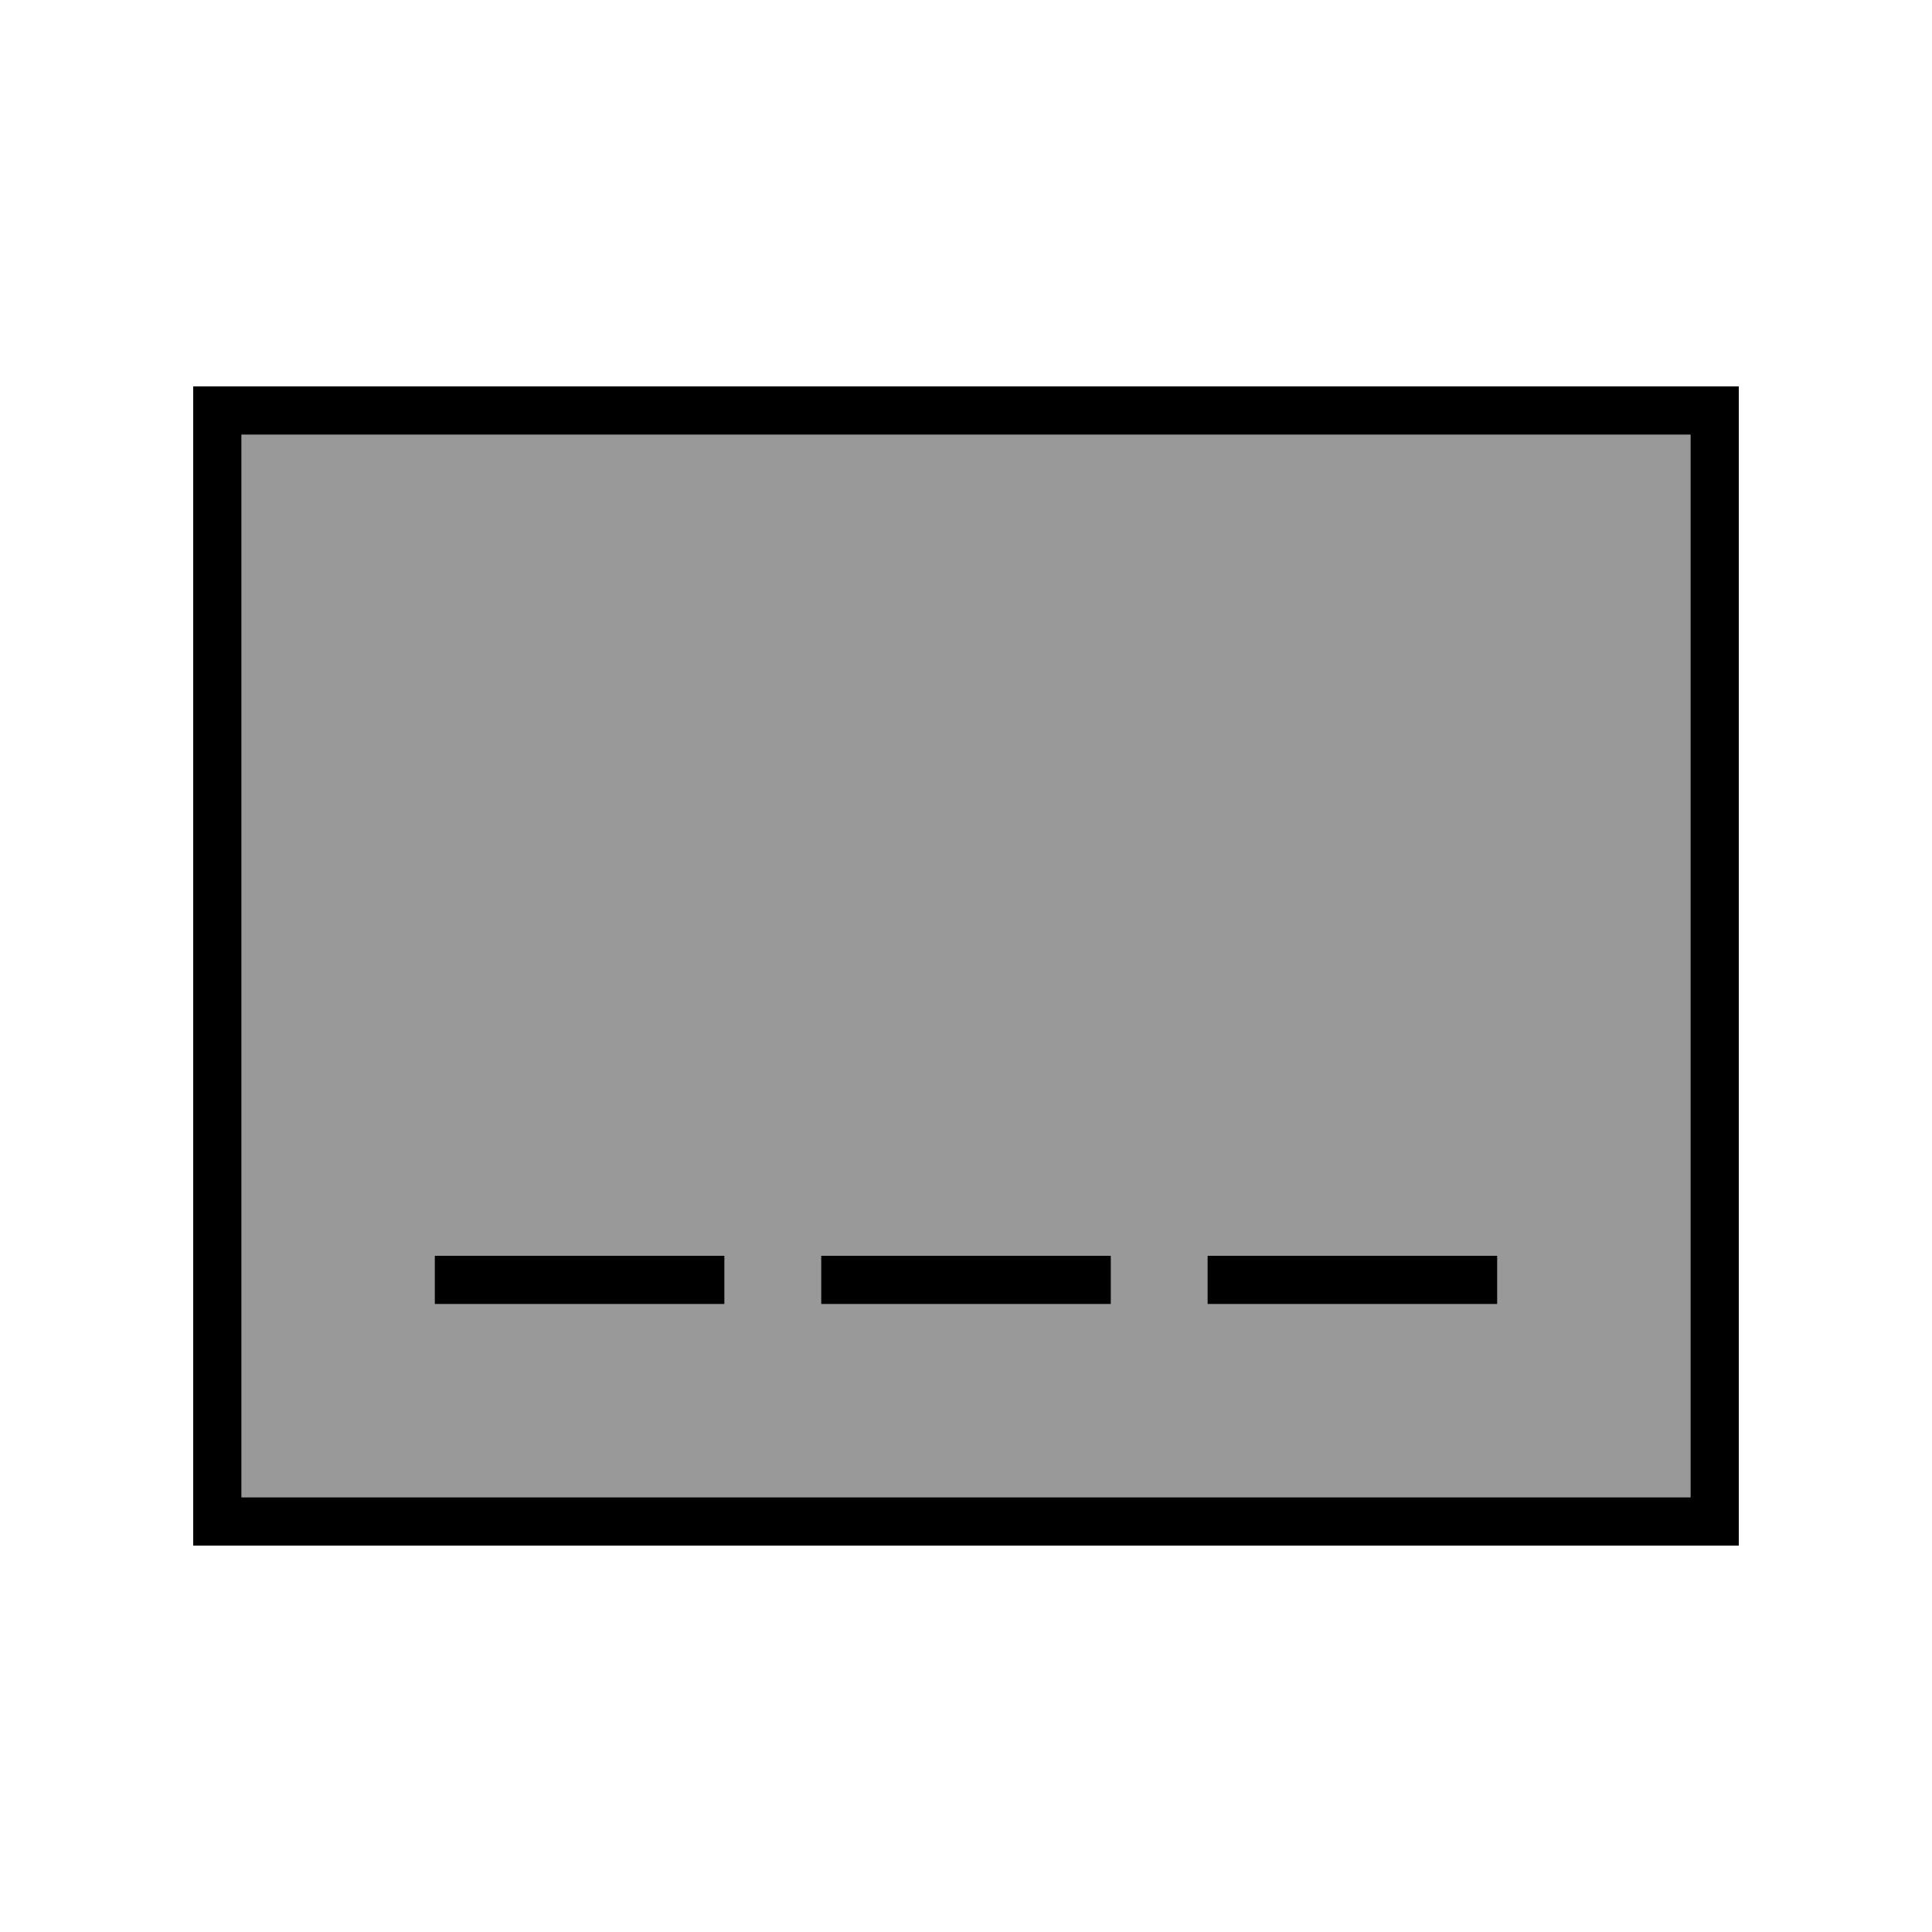
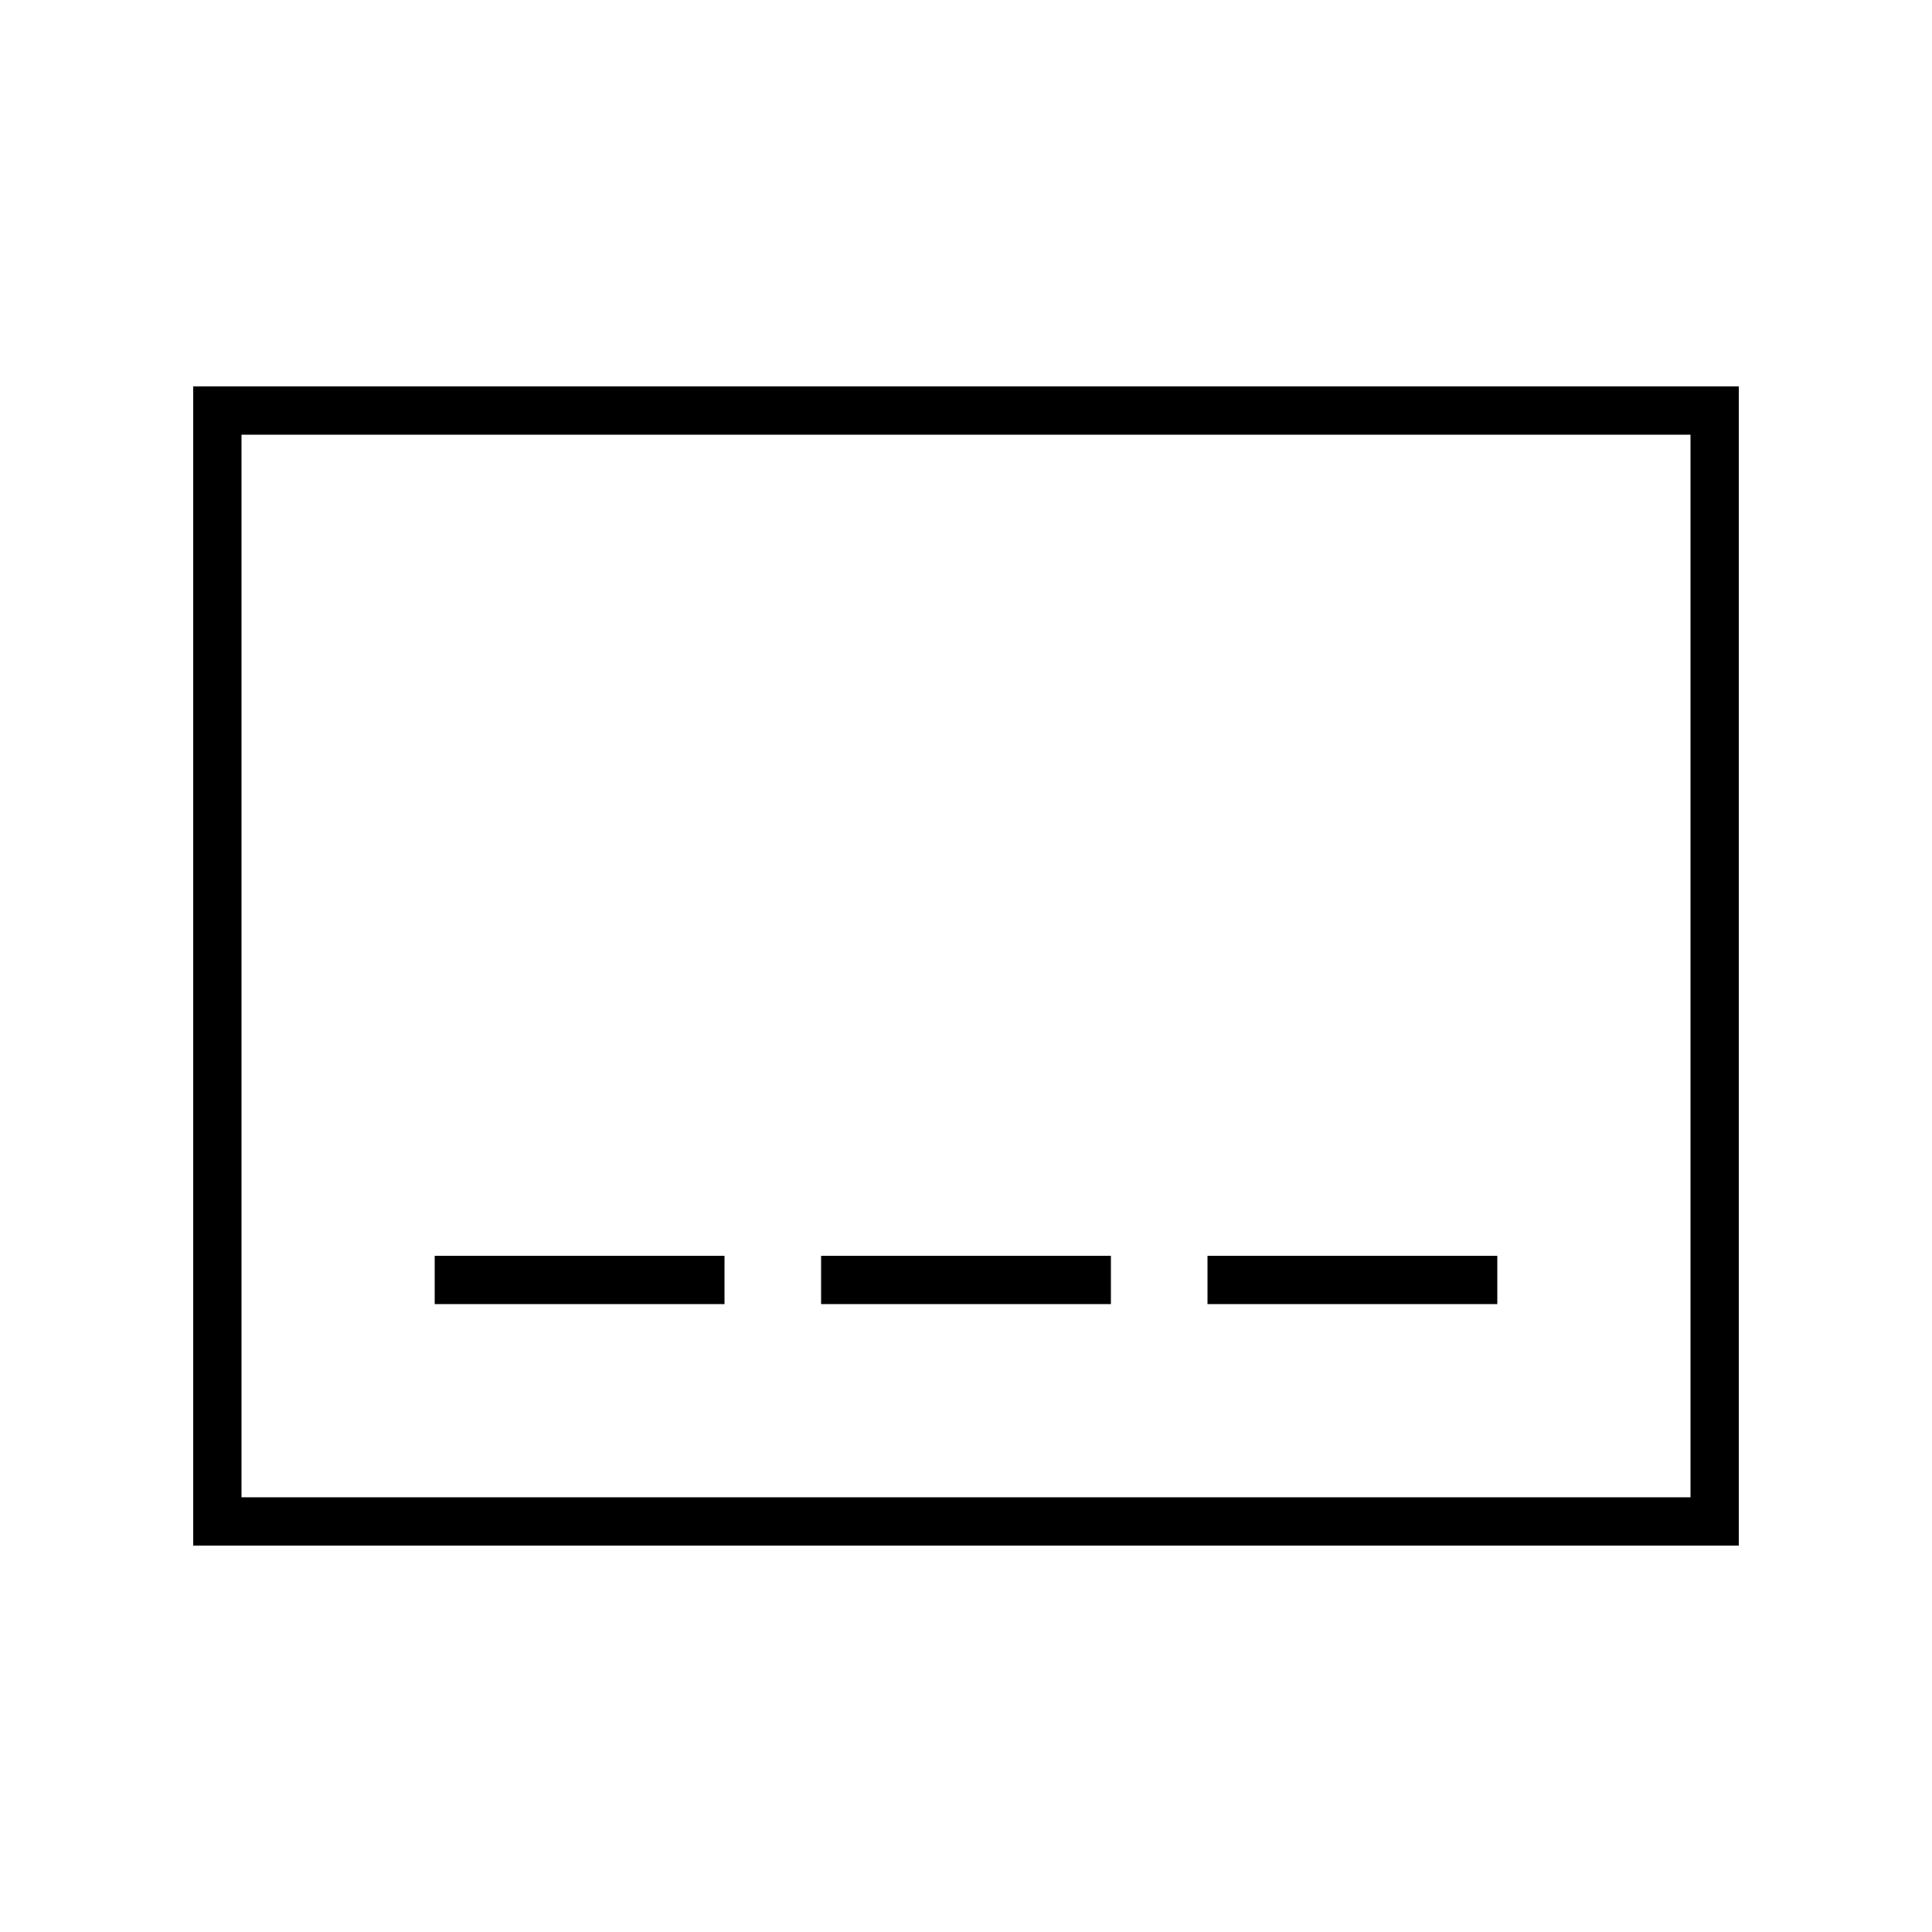
<svg xmlns="http://www.w3.org/2000/svg" viewBox="0 0 640 640">
-   <path opacity=".4" fill="currentColor" d="M80 144L560 144L560 496L80 496L80 144zM144 416L144 432L240 432L240 416L144 416zM272 416L272 432L368 432L368 416L272 416zM400 416L400 432L496 432L496 416L400 416z" />
  <path fill="currentColor" d="M80 144L80 496L560 496L560 144L80 144zM64 128L576 128L576 512L64 512L64 128zM152 416L240 416L240 432L144 432L144 416L152 416zM280 416L368 416L368 432L272 432L272 416L280 416zM408 416L496 416L496 432L400 432L400 416L408 416z" />
</svg>